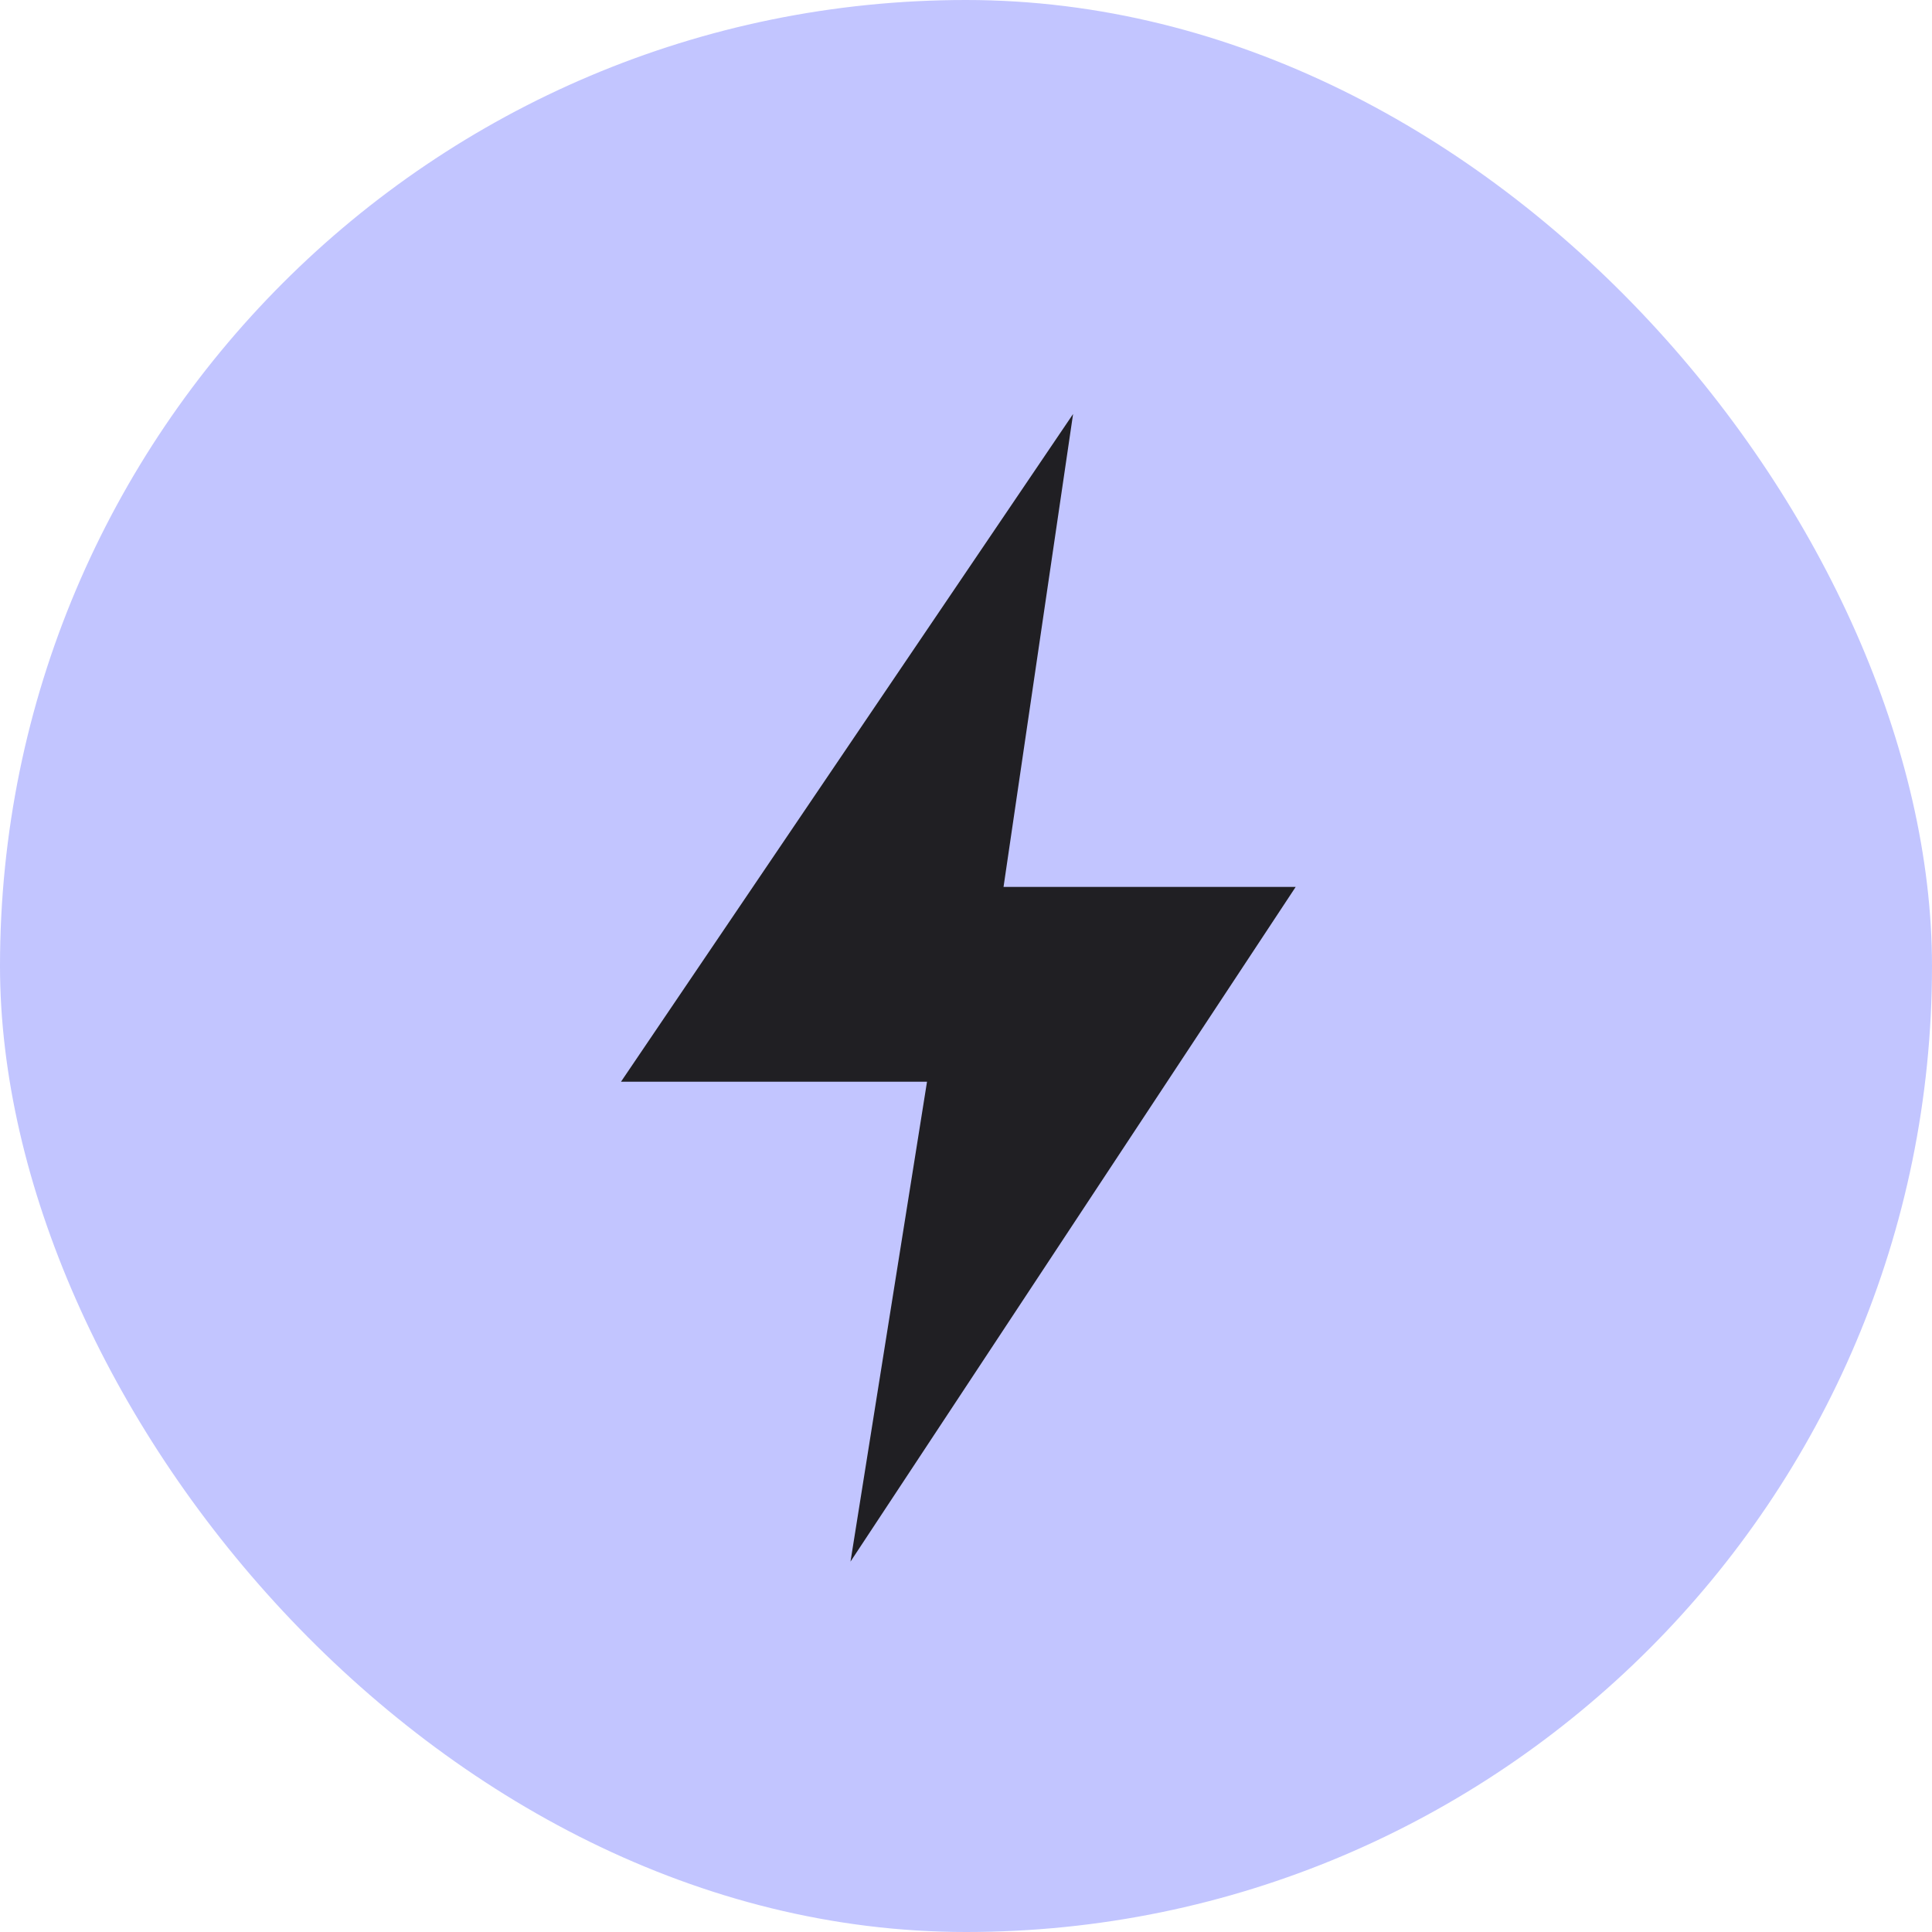
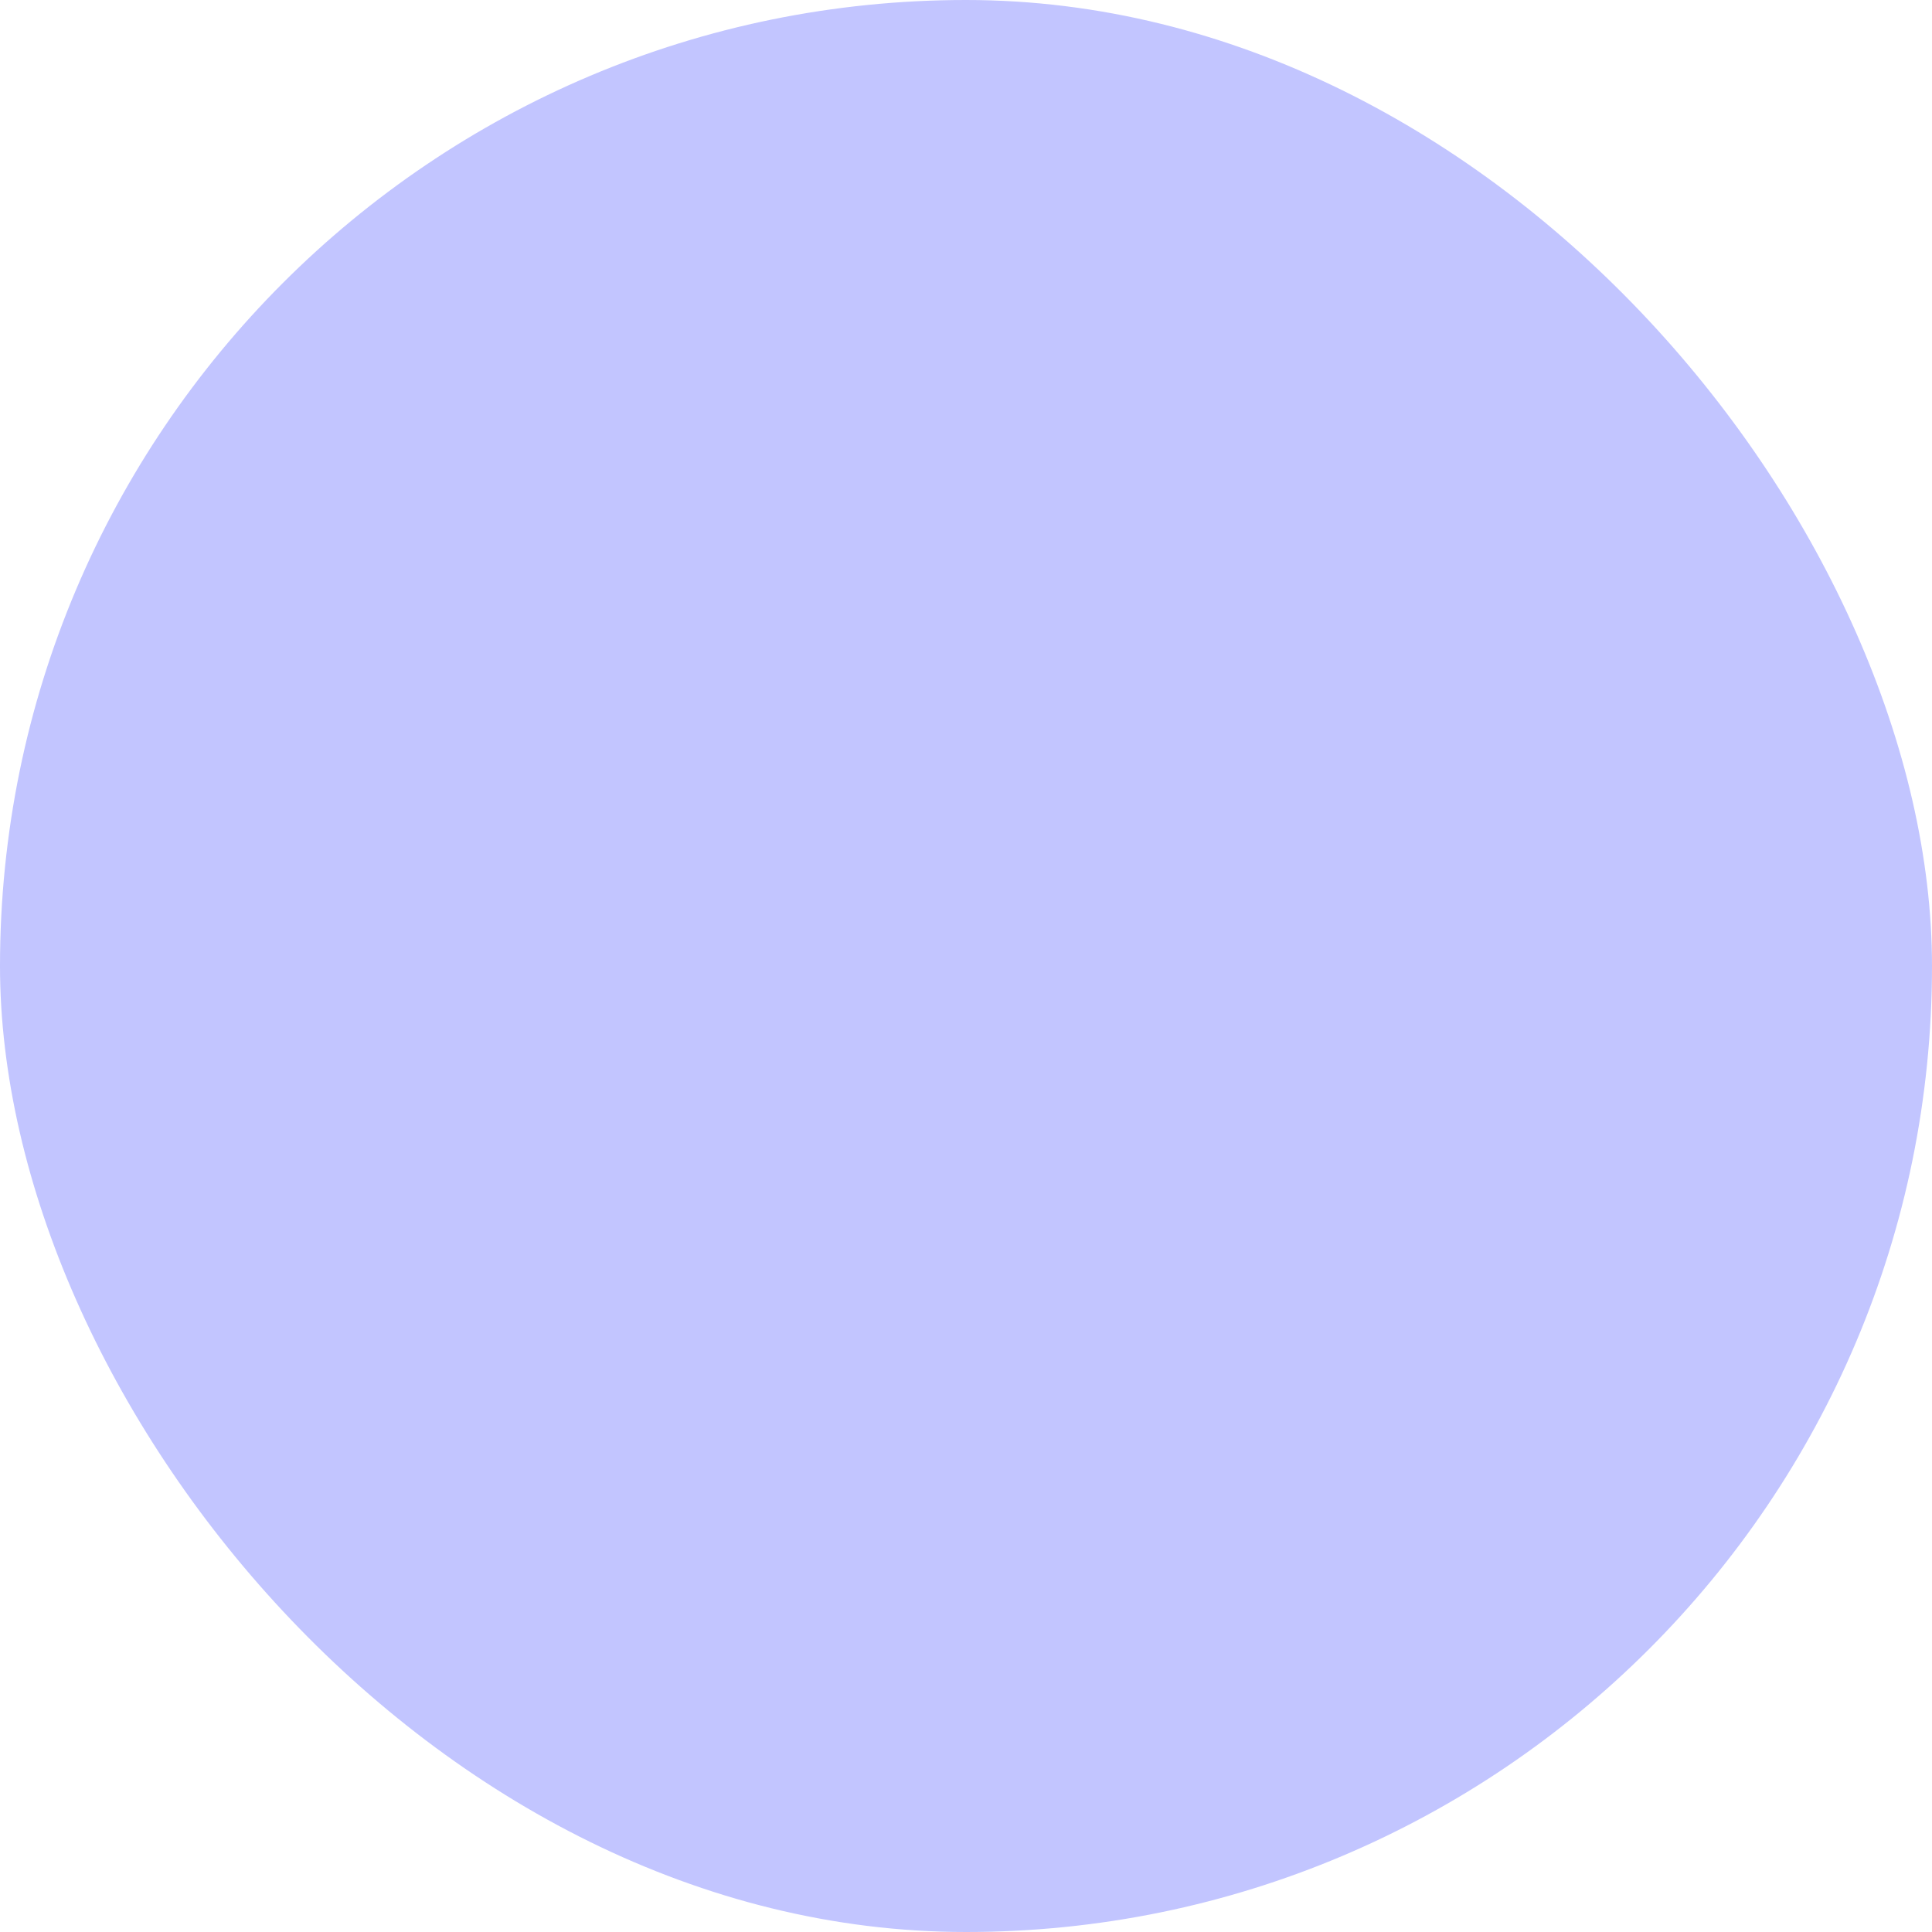
<svg xmlns="http://www.w3.org/2000/svg" width="28" height="28" viewBox="0 0 28 28" fill="none">
  <rect width="28" height="28" rx="14" fill="#C2C5FF" />
-   <path d="M14.544 12.854L15.552 6L9 15.677H13.435L12.326 22.632L18.778 12.854H14.544Z" fill="#201F23" />
</svg>